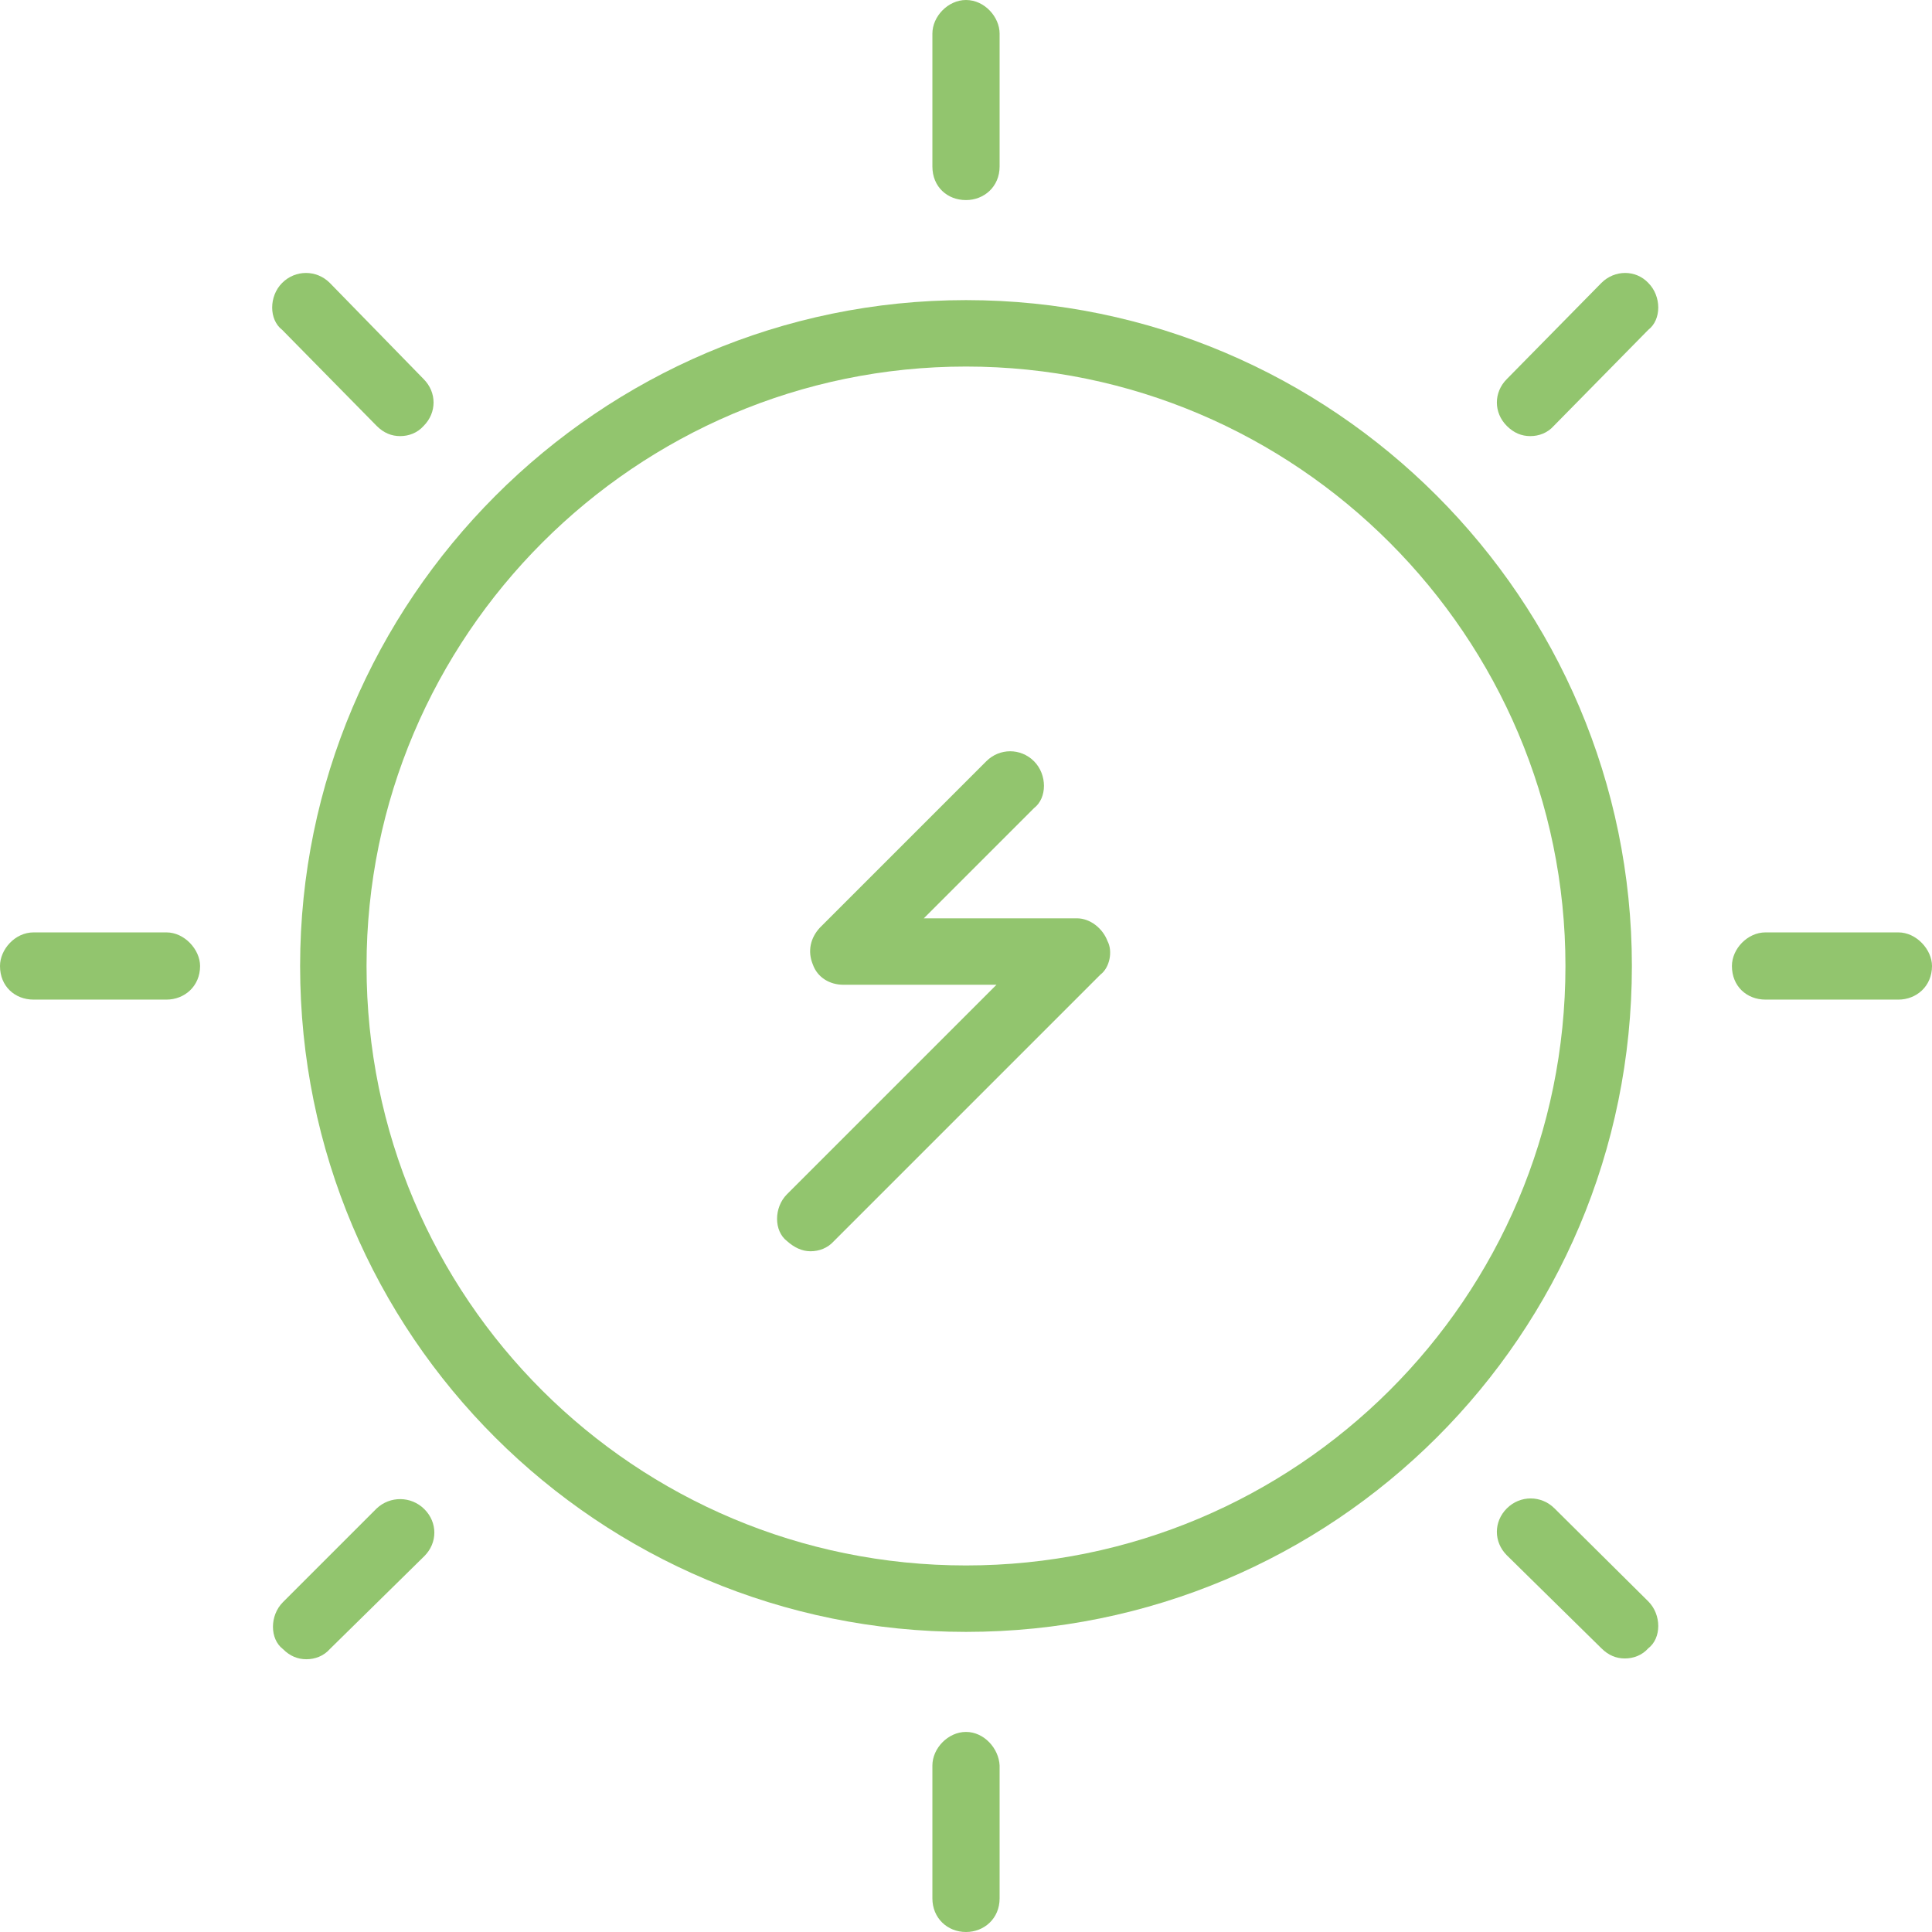
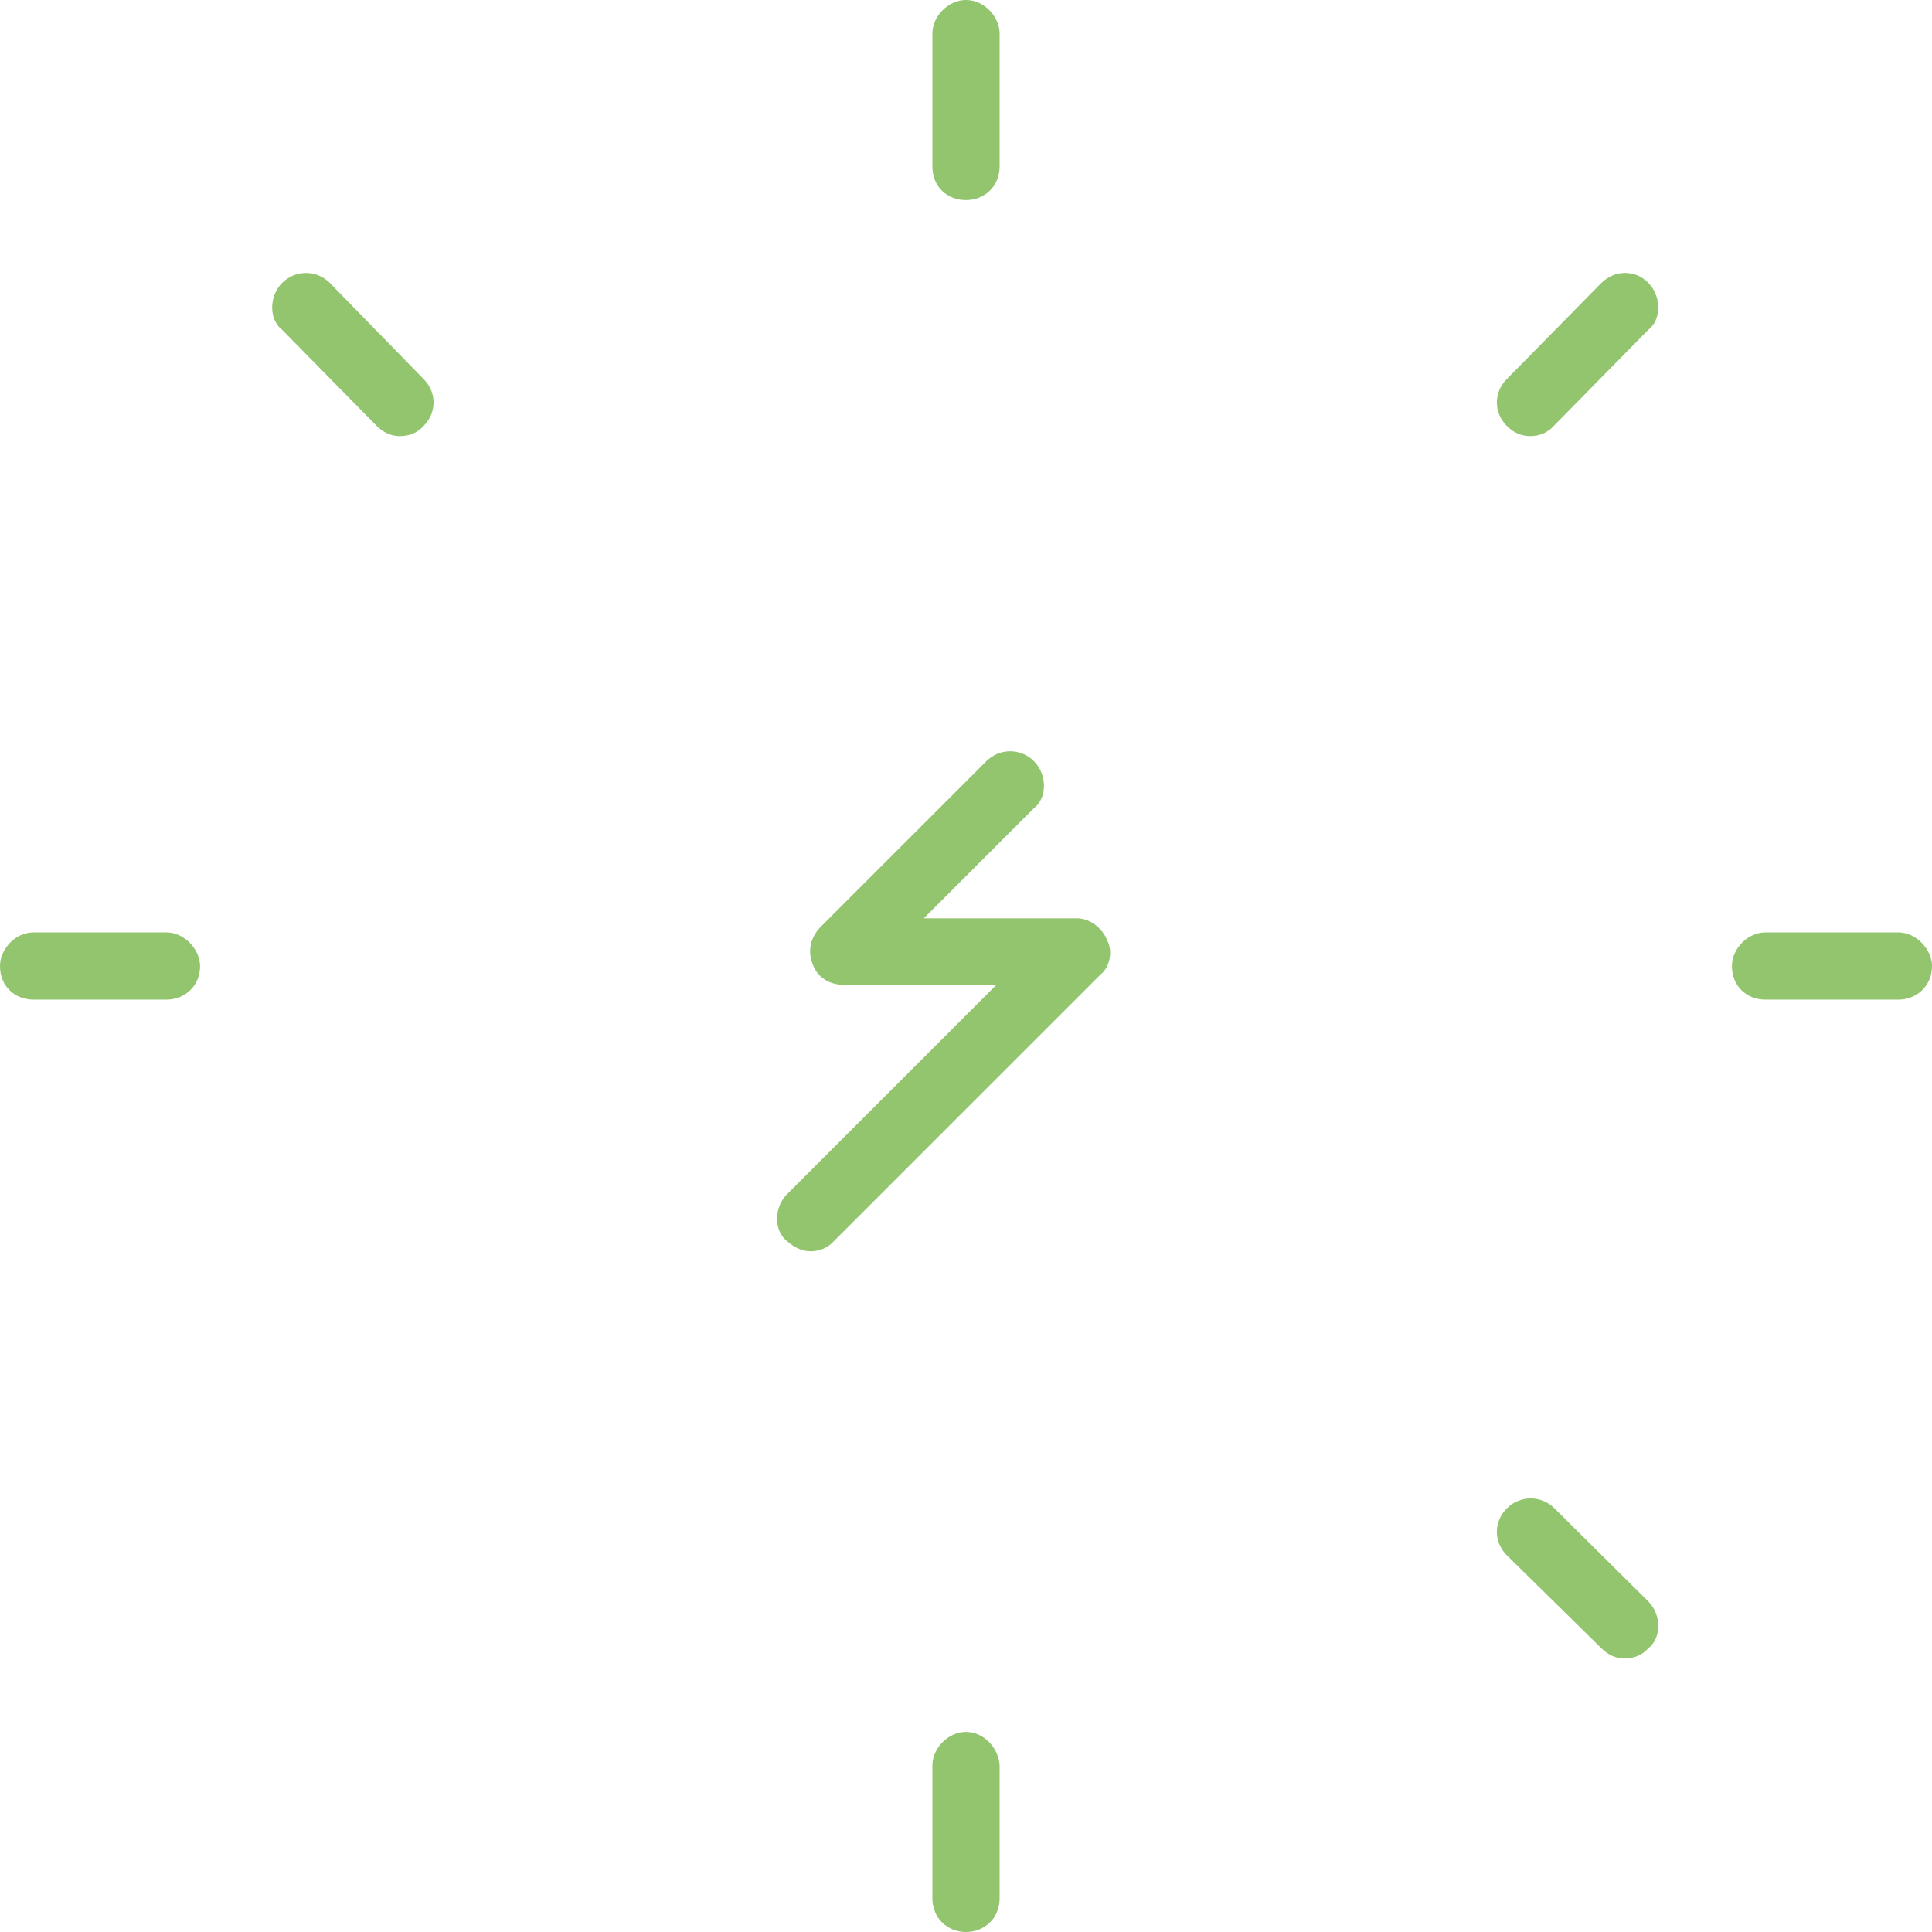
<svg xmlns="http://www.w3.org/2000/svg" xmlns:xlink="http://www.w3.org/1999/xlink" version="1.1" id="Laag_1" x="0px" y="0px" viewBox="0 0 24.72 24.72" style="enable-background:new 0 0 24.72 24.72;" xml:space="preserve">
  <style type="text/css">
	.st0{fill:#92C56E;}
</style>
  <g>
    <defs>
      <rect id="SVGID_1_" x="0" width="24.62" height="24.72" />
    </defs>
    <clipPath id="SVGID_2_">
      <use xlink:href="#SVGID_1_" style="overflow:visible;" />
    </clipPath>
  </g>
  <g>
    <path class="st0" d="M13.78,11.75h-1.96l1.41-1.41c0.17-0.13,0.17-0.43,0-0.6c-0.17-0.17-0.44-0.17-0.61,0l-2.13,2.13   c-0.12,0.13-0.16,0.3-0.09,0.47c0.06,0.17,0.22,0.26,0.39,0.26h1.96l-2.68,2.68c-0.17,0.17-0.17,0.47,0,0.6   c0.09,0.08,0.19,0.13,0.3,0.13c0.11,0,0.22-0.04,0.3-0.13l3.41-3.41c0.12-0.09,0.16-0.3,0.09-0.43   C14.11,11.88,13.95,11.75,13.78,11.75" />
-     <path class="st0" d="M12.36,20.03c-4.23,0-7.67-3.41-7.67-7.67c0-4.22,3.44-7.67,7.67-7.67c4.23,0,7.67,3.45,7.67,7.67   C20.03,16.62,16.58,20.03,12.36,20.03 M12.36,3.84c-4.7,0-8.52,3.84-8.52,8.52c0,4.73,3.82,8.52,8.52,8.52s8.52-3.79,8.52-8.52   C20.88,7.67,17.06,3.84,12.36,3.84" />
    <path class="st0" d="M24.29,11.93h-1.7c-0.23,0-0.43,0.21-0.43,0.43c0,0.26,0.19,0.43,0.43,0.43h1.7c0.23,0,0.43-0.17,0.43-0.43   C24.72,12.15,24.52,11.93,24.29,11.93" />
    <path class="st0" d="M12.36,2.56c0.23,0,0.43-0.17,0.43-0.43v-1.7c0-0.21-0.19-0.43-0.43-0.43c-0.23,0-0.43,0.21-0.43,0.43v1.7   C11.93,2.39,12.12,2.56,12.36,2.56" />
    <path class="st0" d="M2.13,11.93h-1.7C0.19,11.93,0,12.15,0,12.36c0,0.26,0.19,0.43,0.43,0.43h1.7c0.23,0,0.43-0.17,0.43-0.43   C2.56,12.15,2.36,11.93,2.13,11.93" />
    <path class="st0" d="M12.36,22.16c-0.23,0-0.43,0.21-0.43,0.43v1.7c0,0.25,0.19,0.43,0.43,0.43c0.23,0,0.43-0.17,0.43-0.43v-1.7   C12.78,22.37,12.59,22.16,12.36,22.16" />
    <path class="st0" d="M20.49,3.62l-1.21,1.23c-0.17,0.17-0.17,0.43,0,0.6c0.09,0.09,0.19,0.13,0.3,0.13c0.11,0,0.22-0.04,0.3-0.13   l1.21-1.23c0.17-0.13,0.17-0.43,0-0.6C20.93,3.45,20.66,3.45,20.49,3.62" />
    <path class="st0" d="M4.82,5.45c0.09,0.09,0.19,0.13,0.3,0.13c0.11,0,0.22-0.04,0.3-0.13c0.17-0.17,0.17-0.43,0-0.6L4.22,3.62   c-0.17-0.17-0.44-0.17-0.61,0c-0.17,0.17-0.17,0.47,0,0.6L4.82,5.45z" />
-     <path class="st0" d="M4.82,19.3L3.62,20.5c-0.17,0.17-0.17,0.47,0,0.6c0.09,0.09,0.19,0.13,0.3,0.13s0.22-0.04,0.3-0.13l1.21-1.19   c0.17-0.17,0.17-0.43,0-0.6C5.26,19.14,4.99,19.14,4.82,19.3" />
    <path class="st0" d="M19.89,19.3c-0.17-0.17-0.44-0.17-0.61,0c-0.17,0.17-0.17,0.43,0,0.6l1.21,1.19c0.09,0.09,0.19,0.13,0.3,0.13   c0.11,0,0.22-0.04,0.3-0.13c0.17-0.13,0.17-0.43,0-0.6L19.89,19.3z" />
  </g>
</svg>